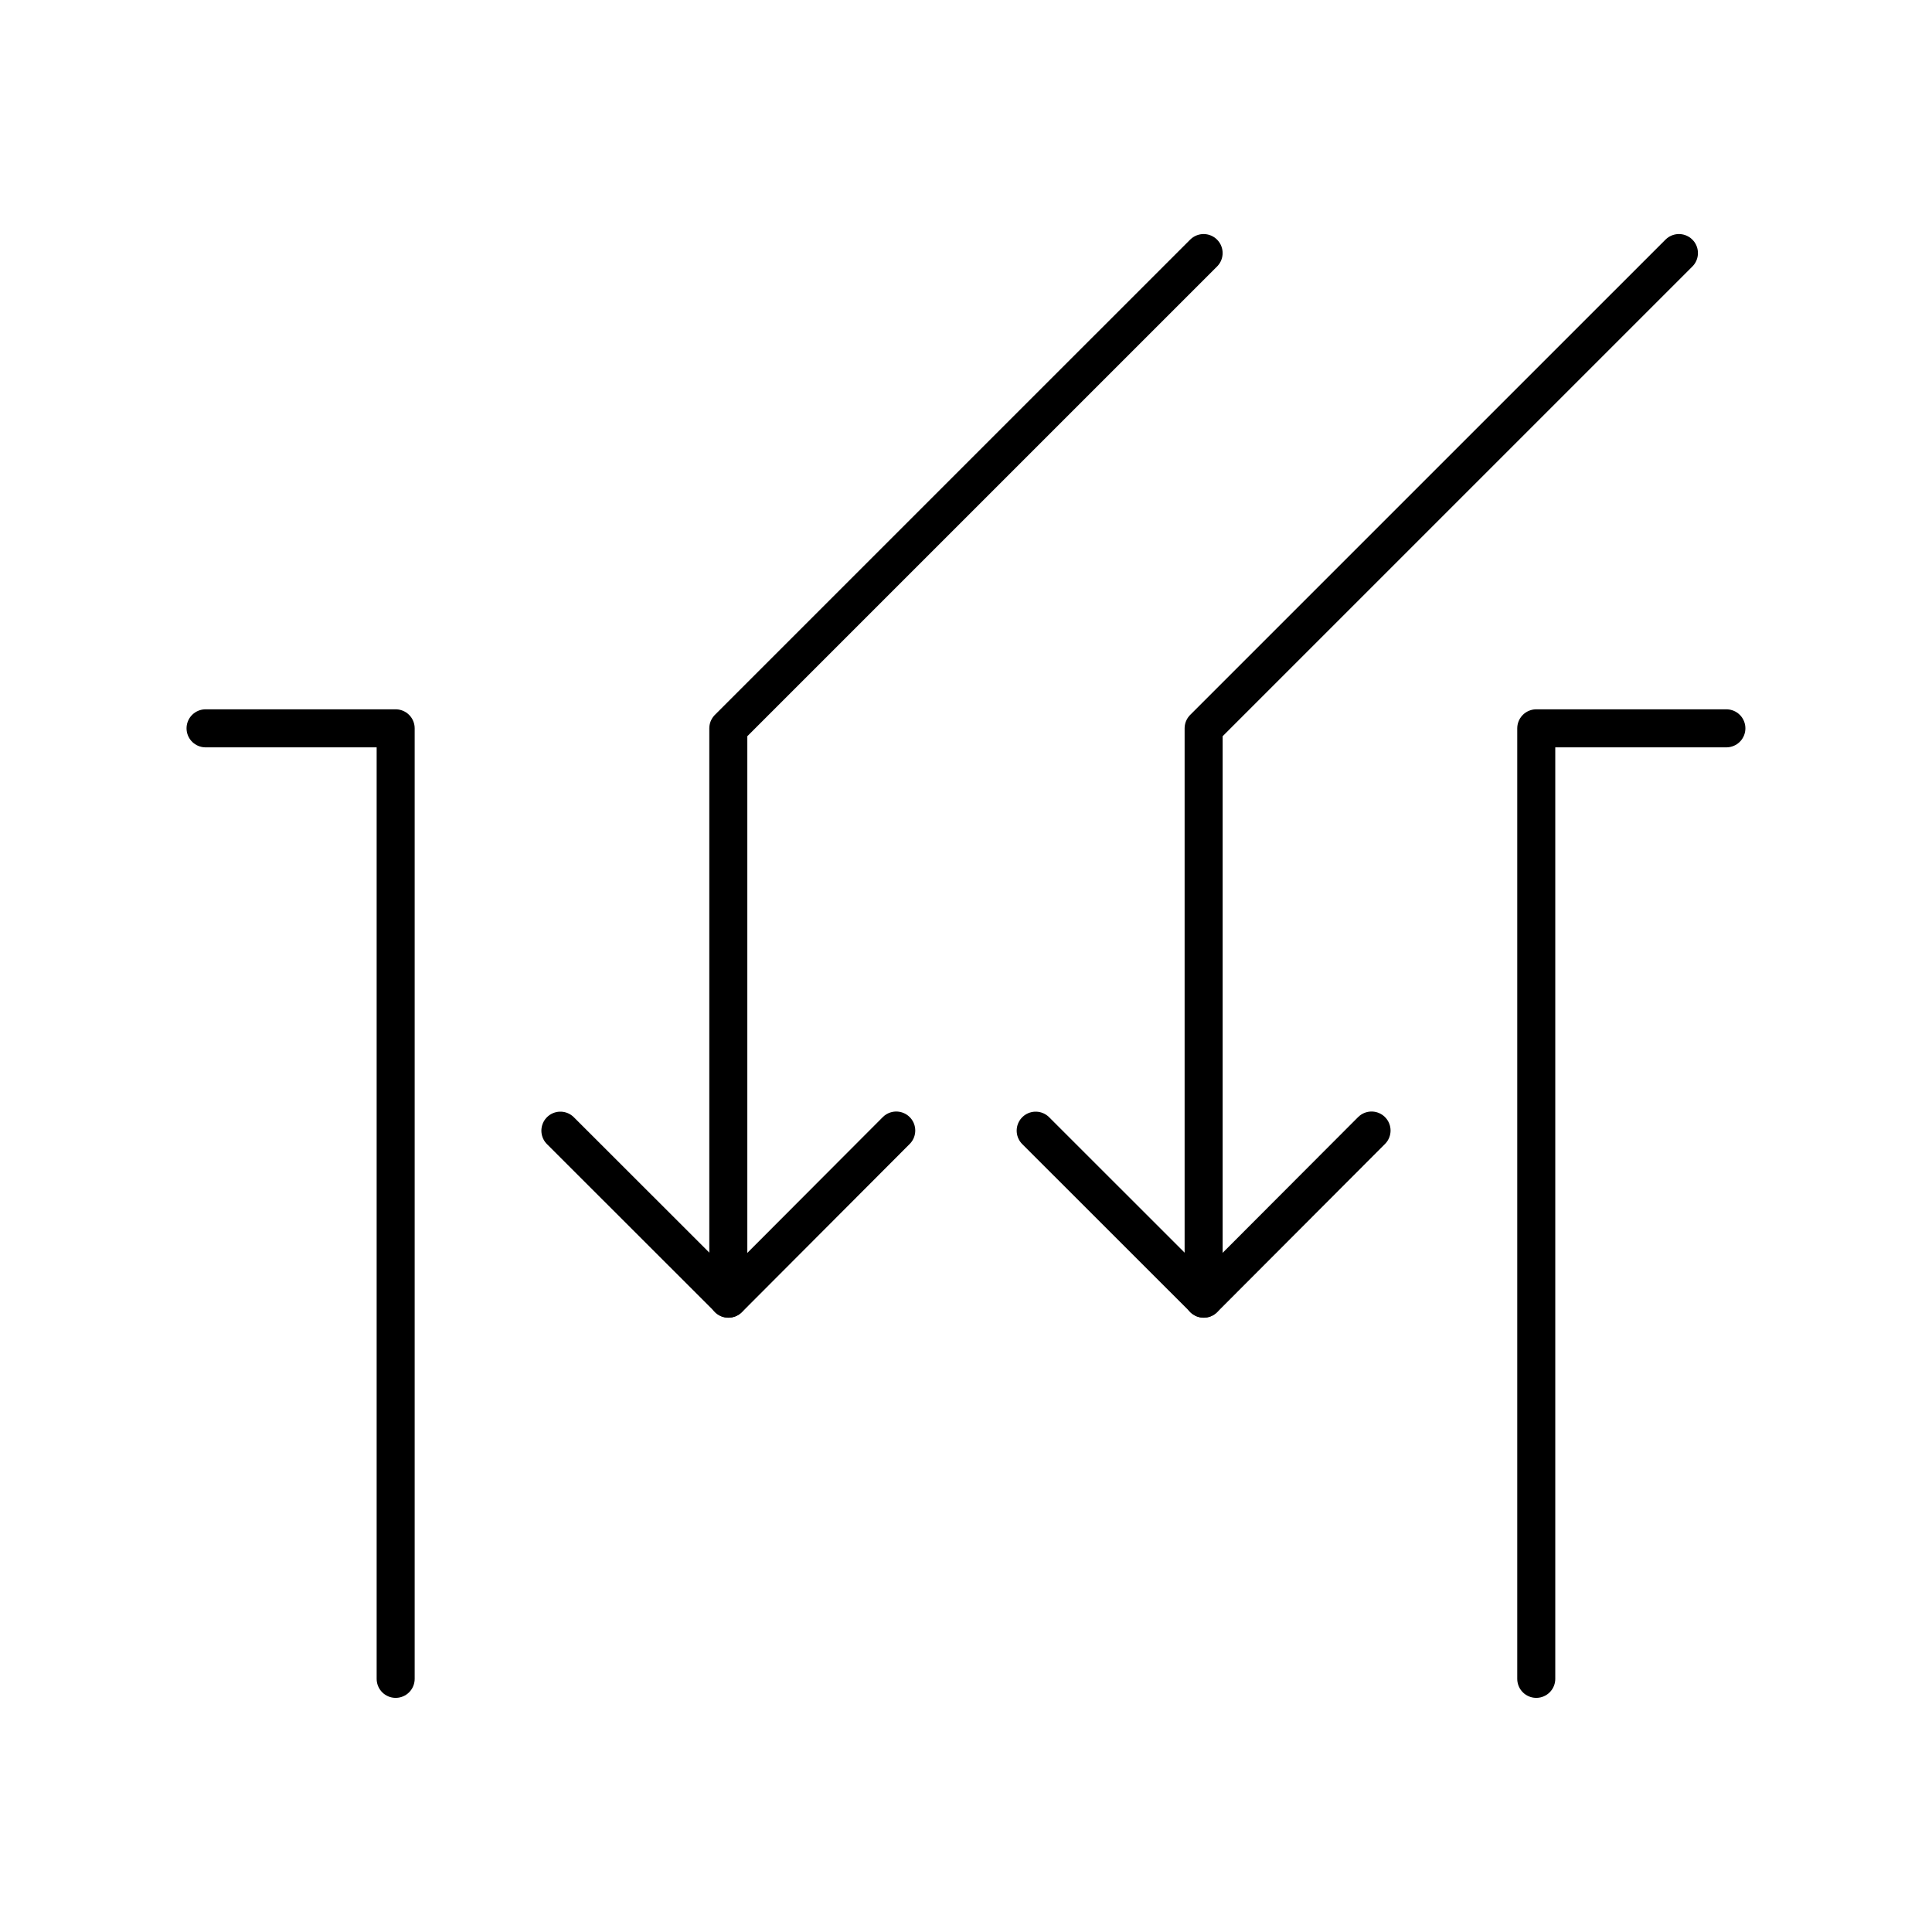
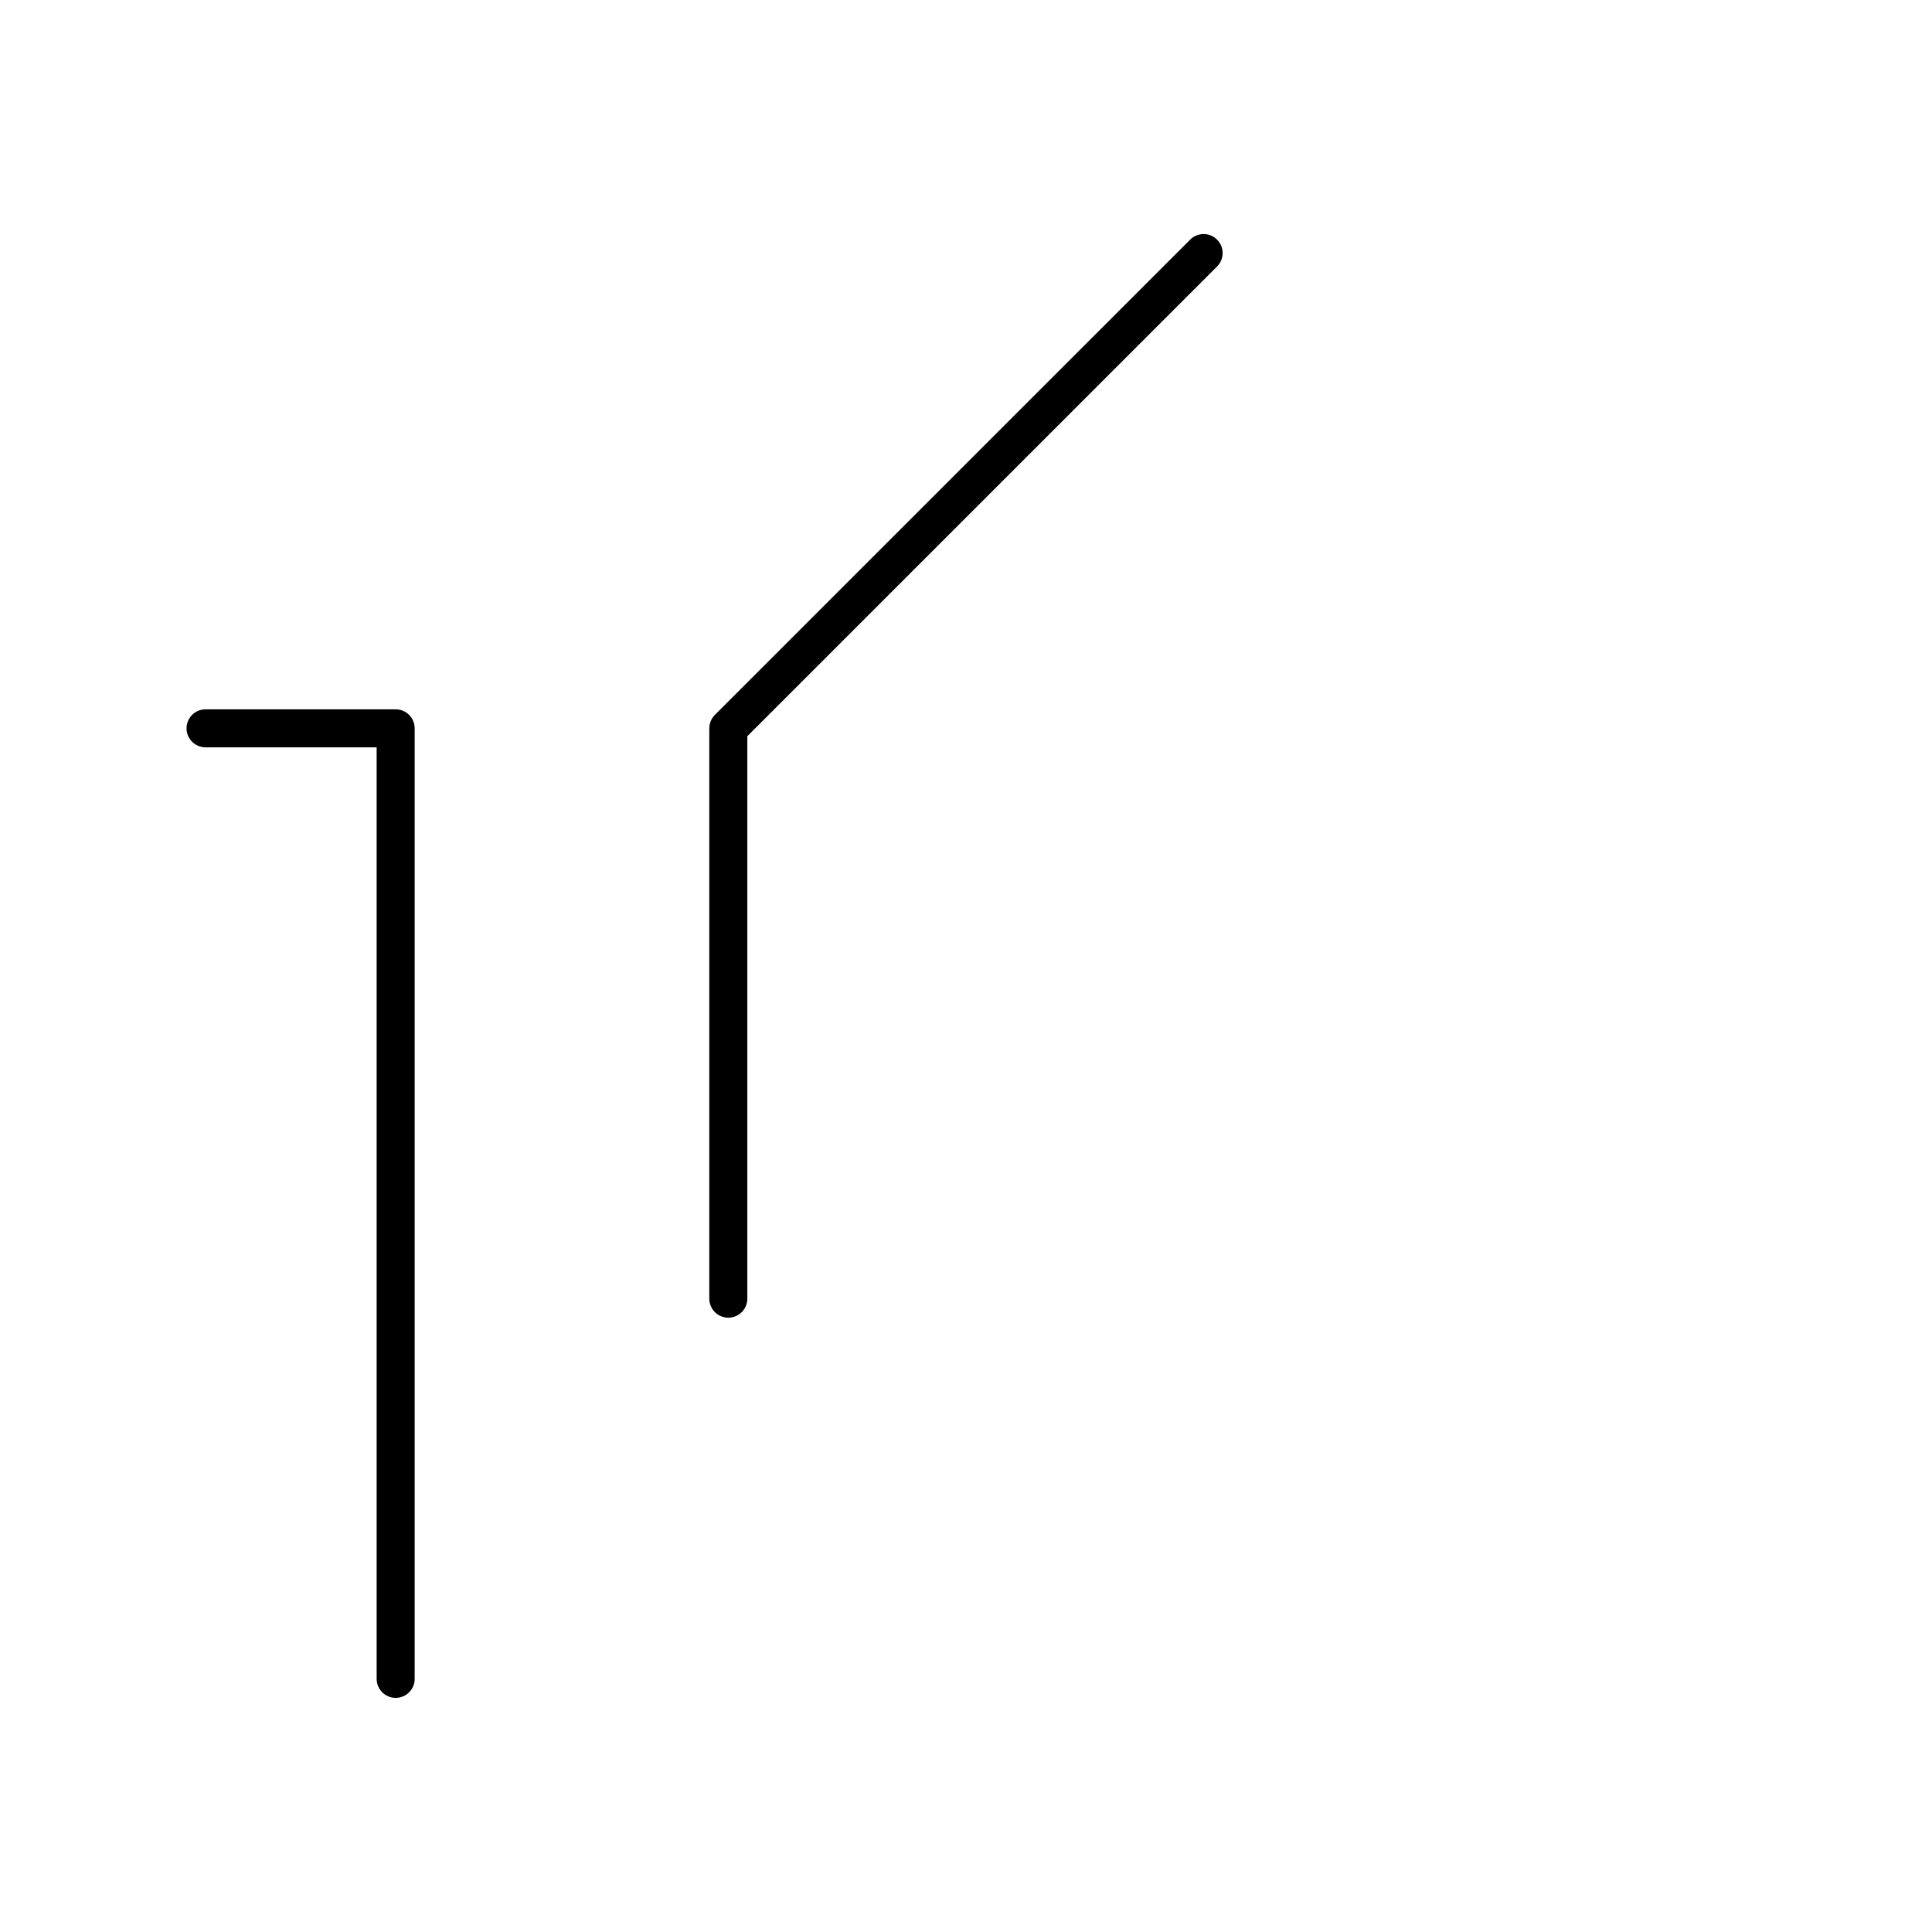
<svg xmlns="http://www.w3.org/2000/svg" width="800px" height="800px" version="1.1" viewBox="144 144 512 512">
  <g fill="none" stroke="#000000" stroke-linecap="round" stroke-linejoin="round" stroke-miterlimit="10" stroke-width="2">
-     <path transform="matrix(5.038 0 0 5.038 148.09 148.09)" d="m87.504 12.5-25.002 25v30.001-30.001z" />
    <path transform="matrix(5.038 0 0 5.038 148.09 148.09)" d="m62.501 12.5-25.002 25v30.001-30.001z" />
-     <path transform="matrix(5.038 0 0 5.038 148.09 148.09)" d="m71.335 58.657-8.826 8.844-8.841-8.837 8.841 8.837z" />
-     <path transform="matrix(5.038 0 0 5.038 148.09 148.09)" d="m46.333 58.657-8.823 8.844-8.844-8.837 8.844 8.837z" />
    <path transform="matrix(5.038 0 0 5.038 148.09 148.09)" d="m20.001 87.5v-50h-10 10z" />
-     <path transform="matrix(5.038 0 0 5.038 148.09 148.09)" d="m79.999 87.5v-50h10.001-10.001z" />
  </g>
</svg>